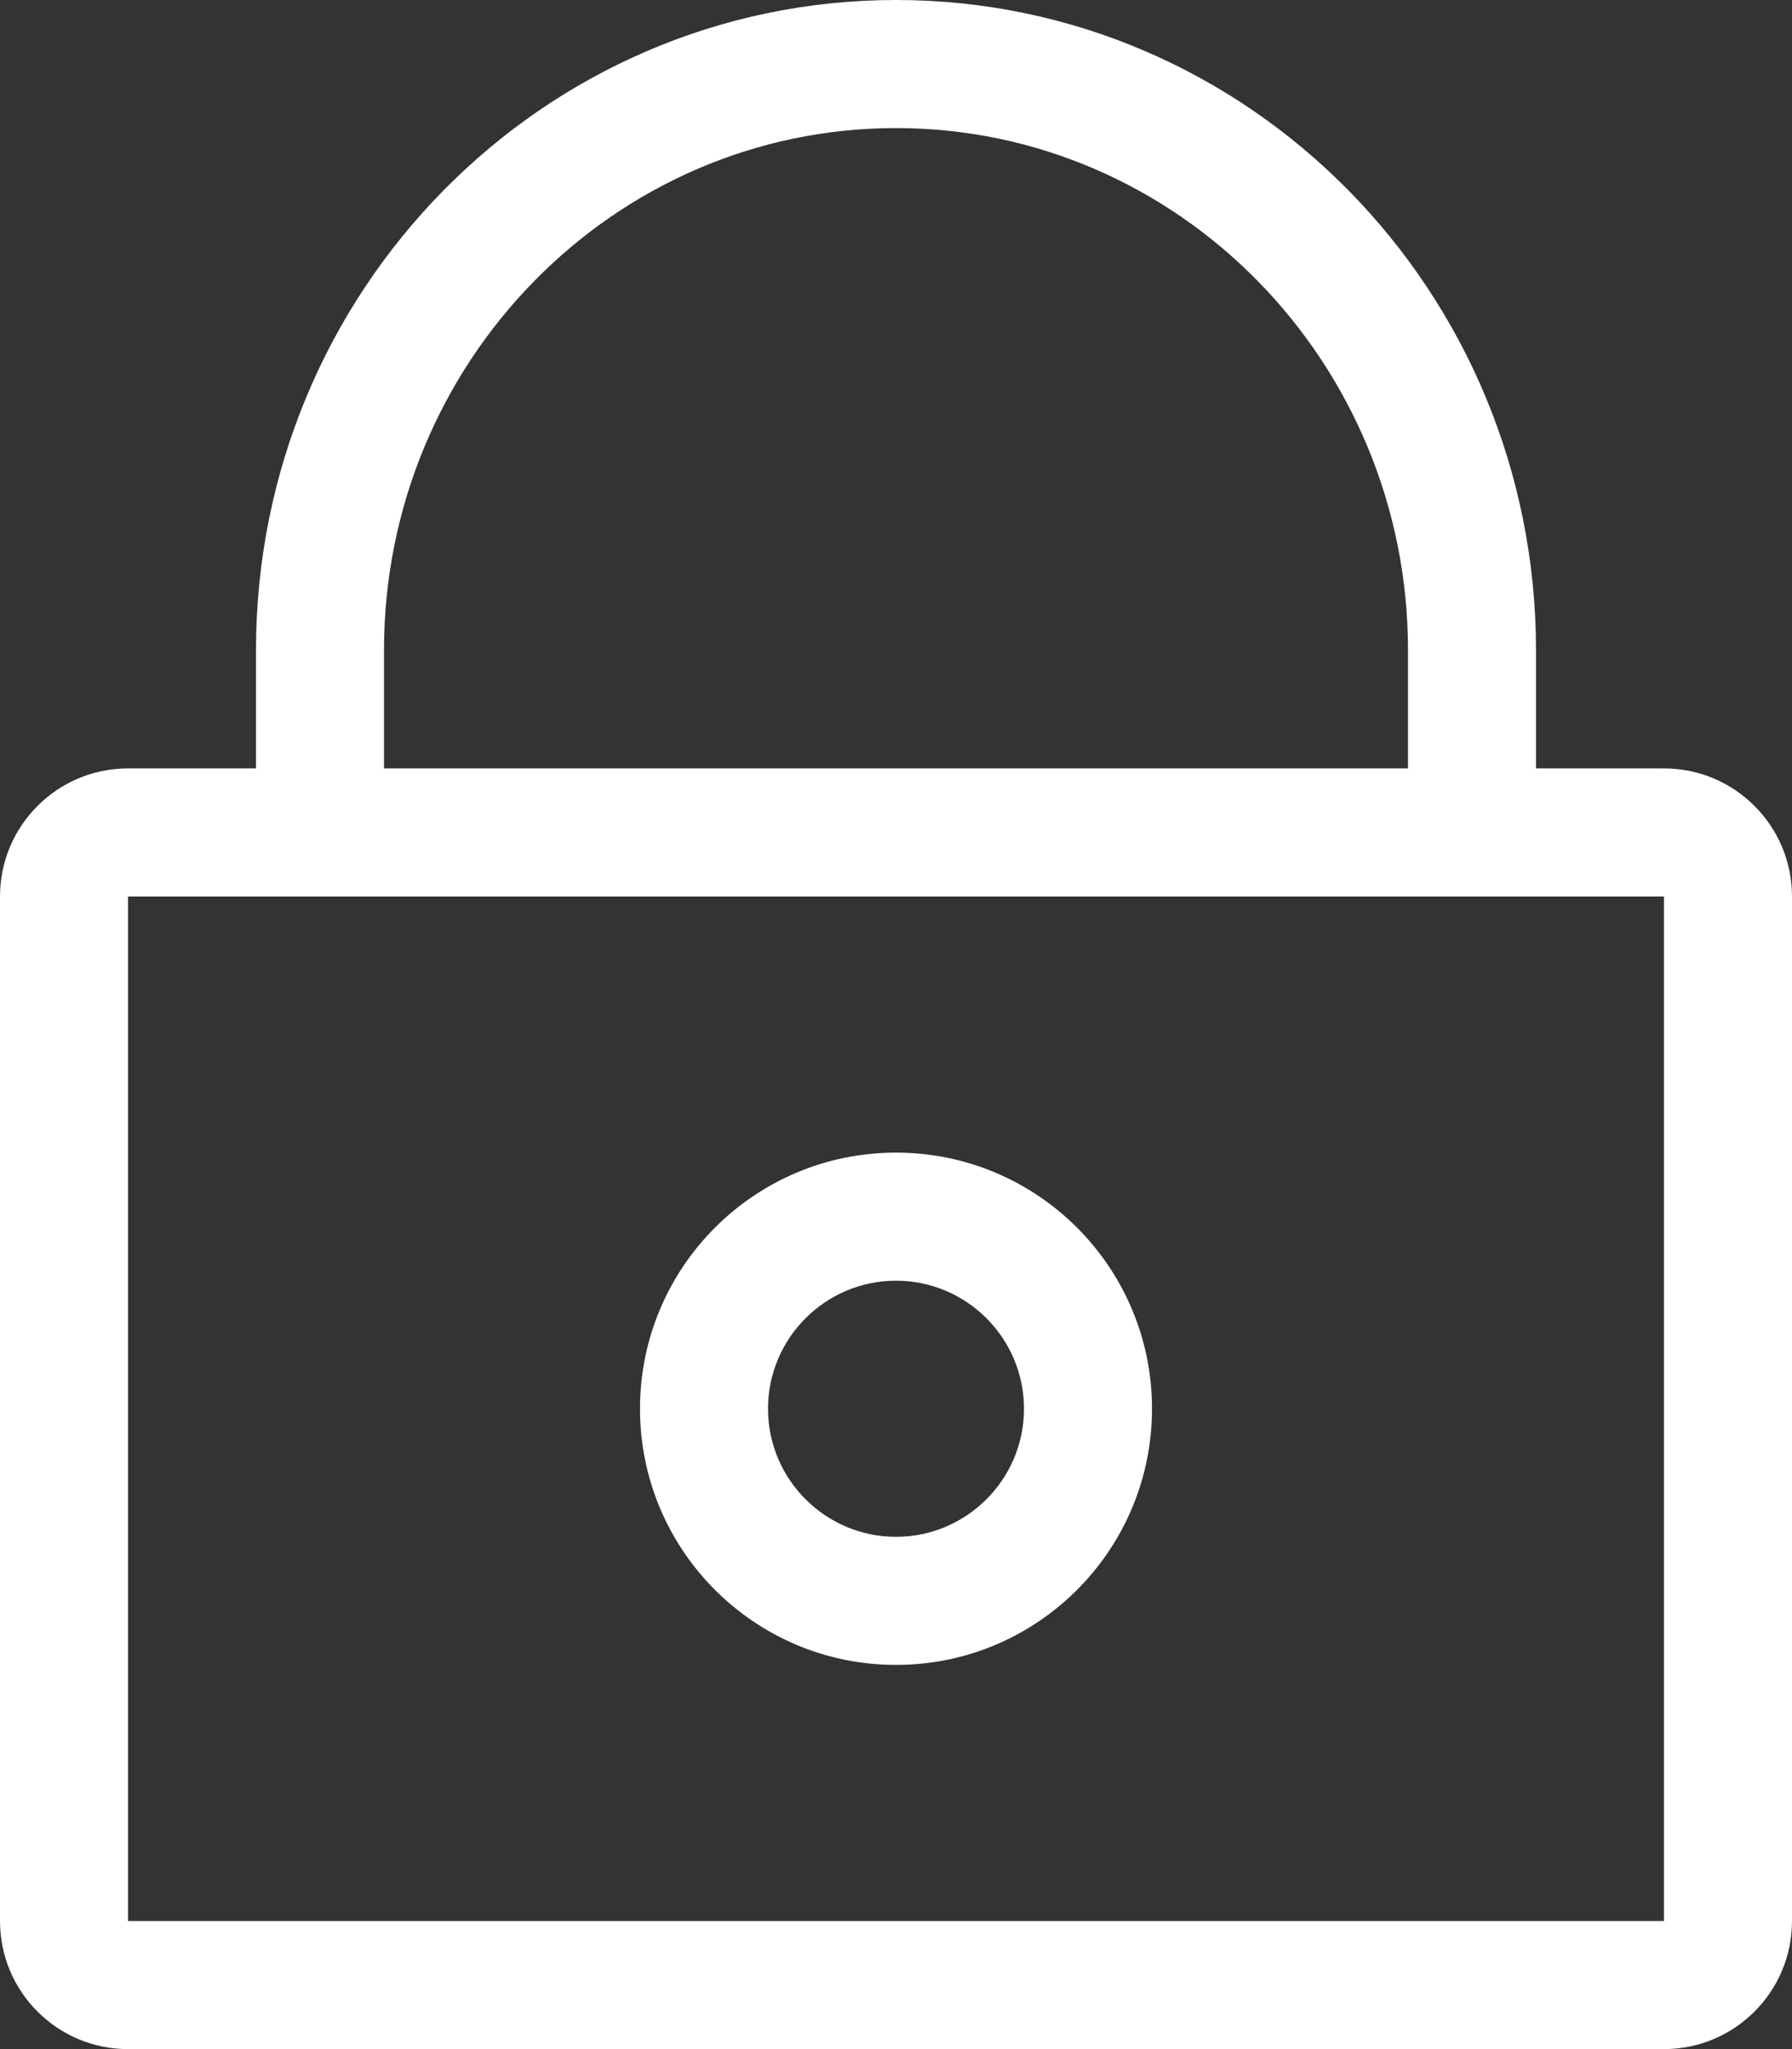
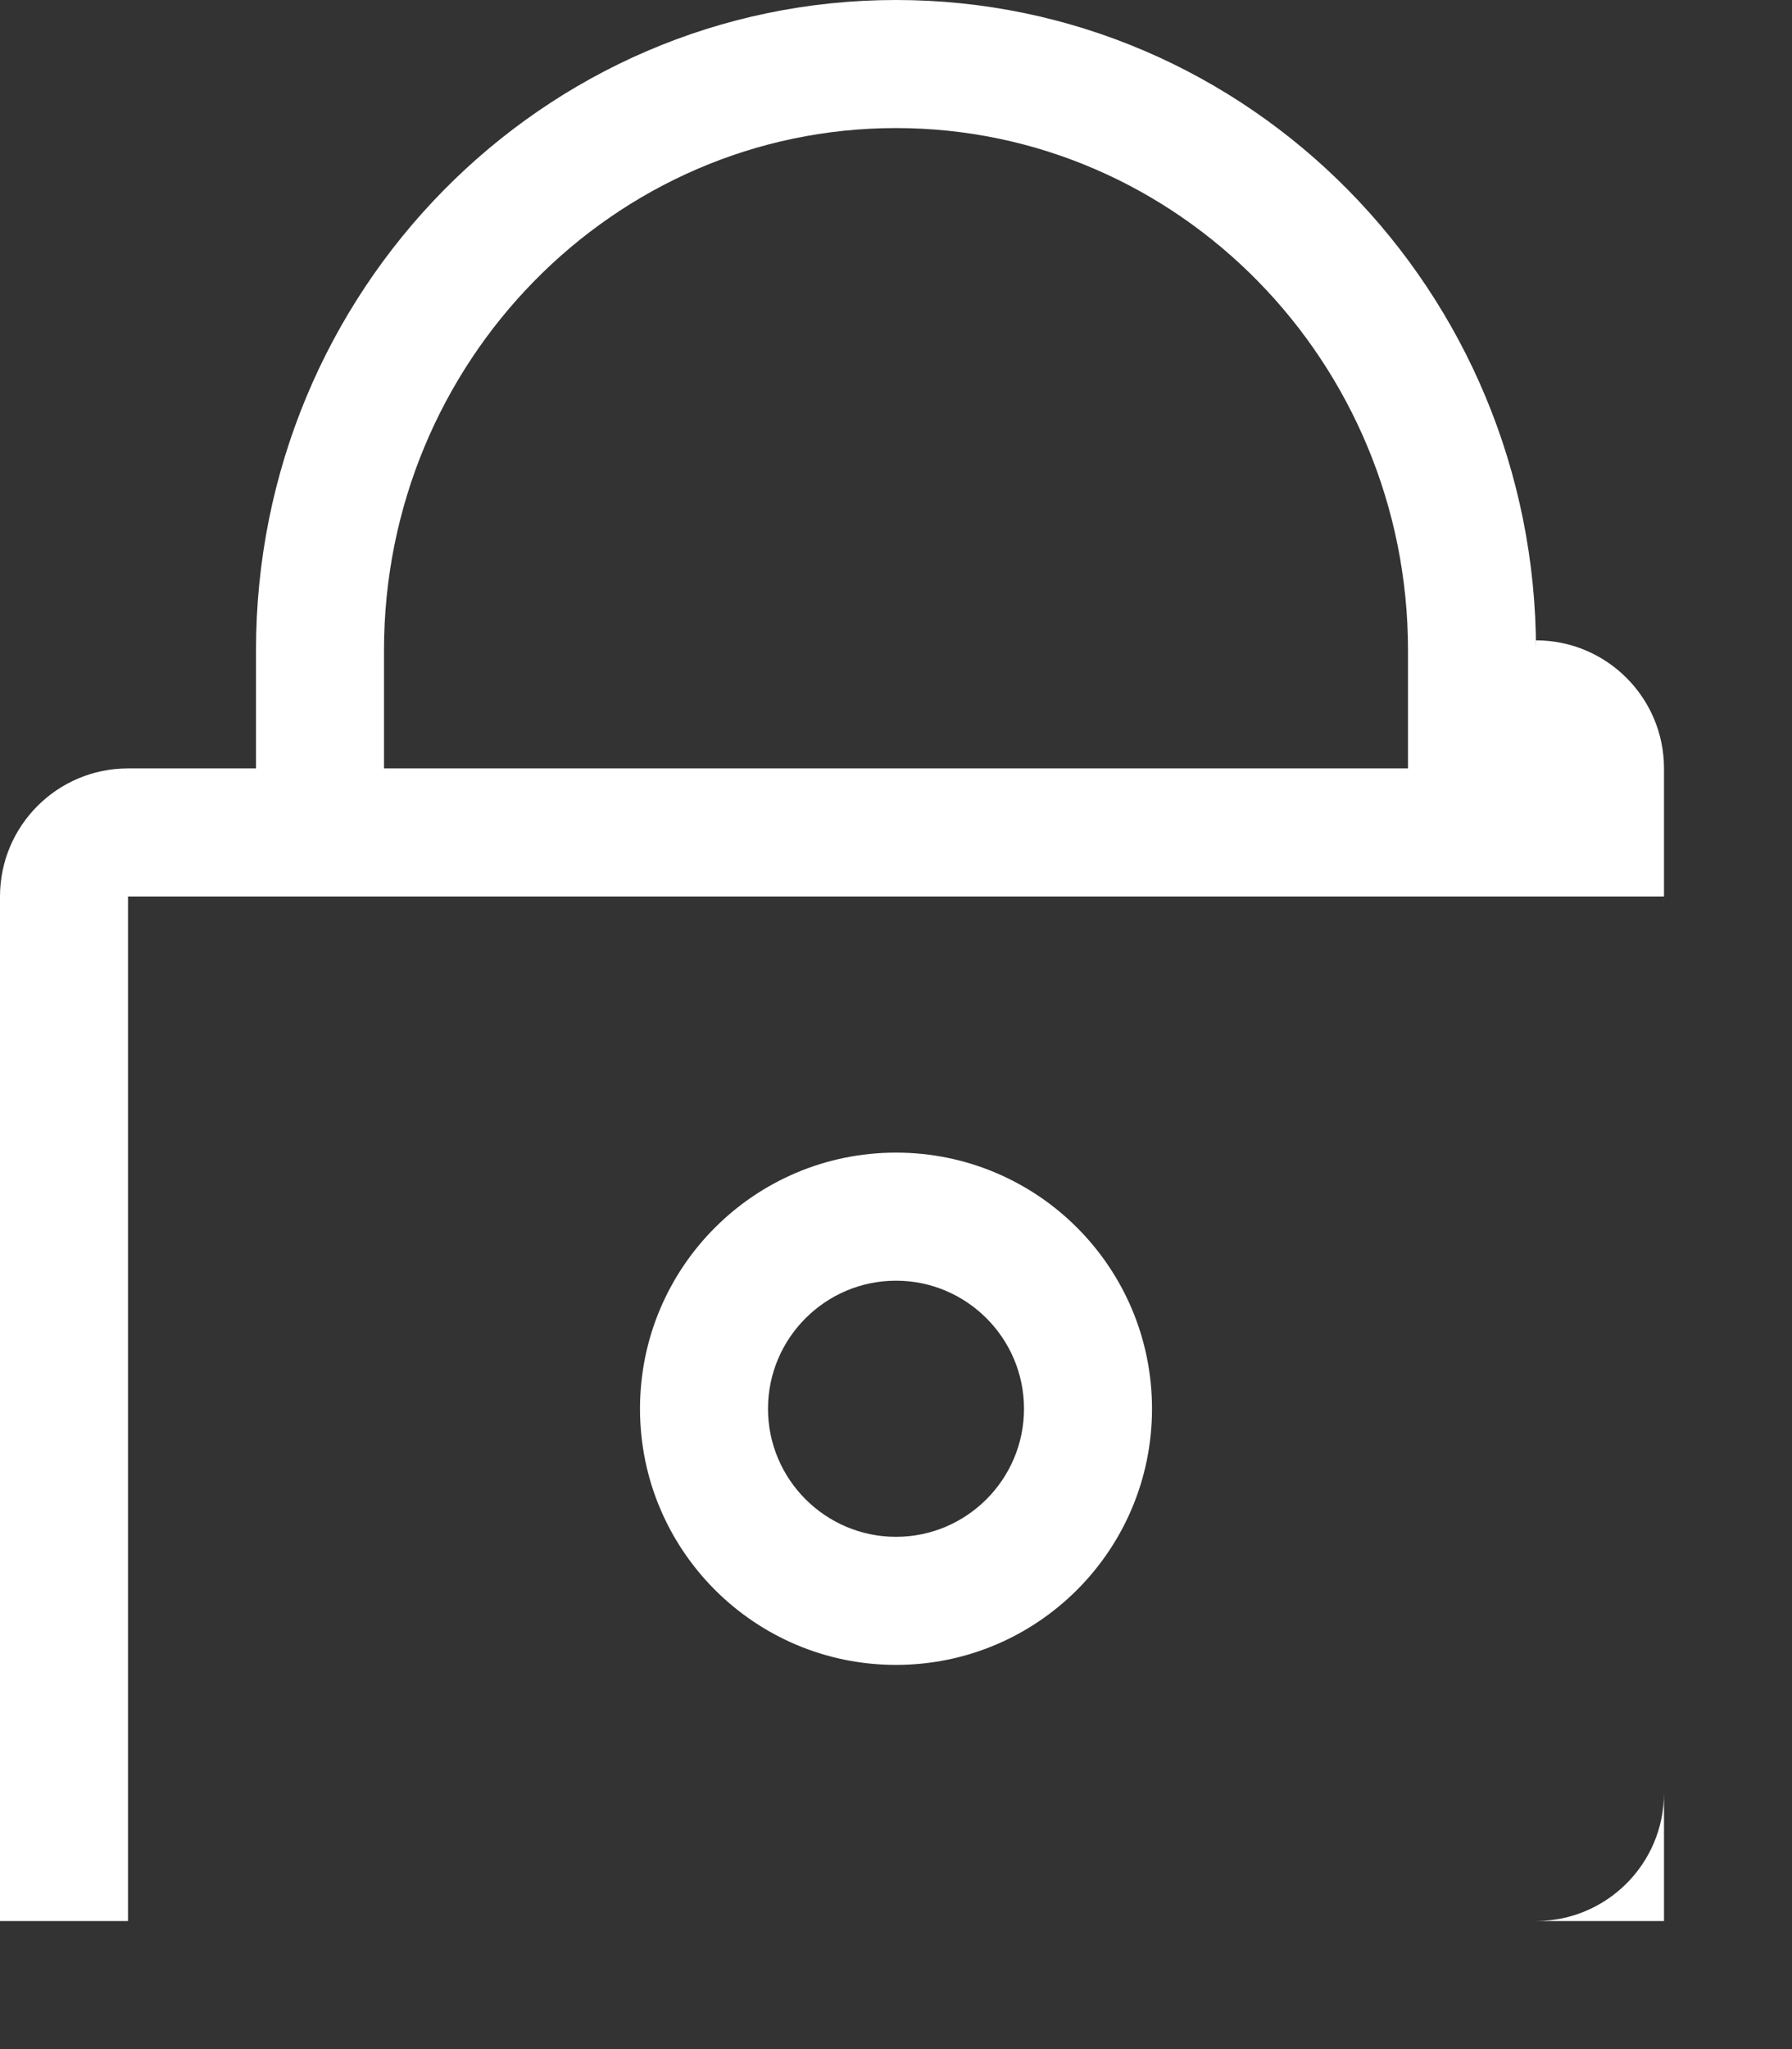
<svg xmlns="http://www.w3.org/2000/svg" version="1.1" id="Layer_1" x="0px" y="0px" width="17.5px" height="20px" viewBox="0 0 17.5 20" style="enable-background:new 0 0 17.5 20;" xml:space="preserve">
  <rect x="0" y="0" width="17.5" height="20" fill="#333333" stroke="none" />
  <style type="text/css">
	.st0{fill:#FFFFFF;}
</style>
  <g>
-     <path class="st0" d="M8.75,0C5.299,0,2.5,2.841,2.5,6.346V7.5H1.25C0.56,7.5,0,8.06,0,8.75v10C0,19.44,0.56,20,1.25,20h15   c0.69,0,1.25-0.56,1.25-1.25v-10c0-0.69-0.56-1.25-1.25-1.25H15V6.346C15,2.841,12.201,0,8.75,0z M3.75,6.346   c0-2.81,2.243-5.096,5-5.096s5,2.286,5,5.096V7.5h-10V6.346z M16.25,18.75h-15v-10h15V18.75z M11.25,13.75   c0-1.381-1.119-2.5-2.5-2.5s-2.5,1.119-2.5,2.5s1.119,2.5,2.5,2.5S11.25,15.131,11.25,13.75z M8.75,15   c-0.689,0-1.25-0.561-1.25-1.25s0.561-1.25,1.25-1.25c0.689,0,1.25,0.561,1.25,1.25S9.439,15,8.75,15z" />
+     <path class="st0" d="M8.75,0C5.299,0,2.5,2.841,2.5,6.346V7.5H1.25C0.56,7.5,0,8.06,0,8.75v10h15   c0.69,0,1.25-0.56,1.25-1.25v-10c0-0.69-0.56-1.25-1.25-1.25H15V6.346C15,2.841,12.201,0,8.75,0z M3.75,6.346   c0-2.81,2.243-5.096,5-5.096s5,2.286,5,5.096V7.5h-10V6.346z M16.25,18.75h-15v-10h15V18.75z M11.25,13.75   c0-1.381-1.119-2.5-2.5-2.5s-2.5,1.119-2.5,2.5s1.119,2.5,2.5,2.5S11.25,15.131,11.25,13.75z M8.75,15   c-0.689,0-1.25-0.561-1.25-1.25s0.561-1.25,1.25-1.25c0.689,0,1.25,0.561,1.25,1.25S9.439,15,8.75,15z" />
  </g>
</svg>